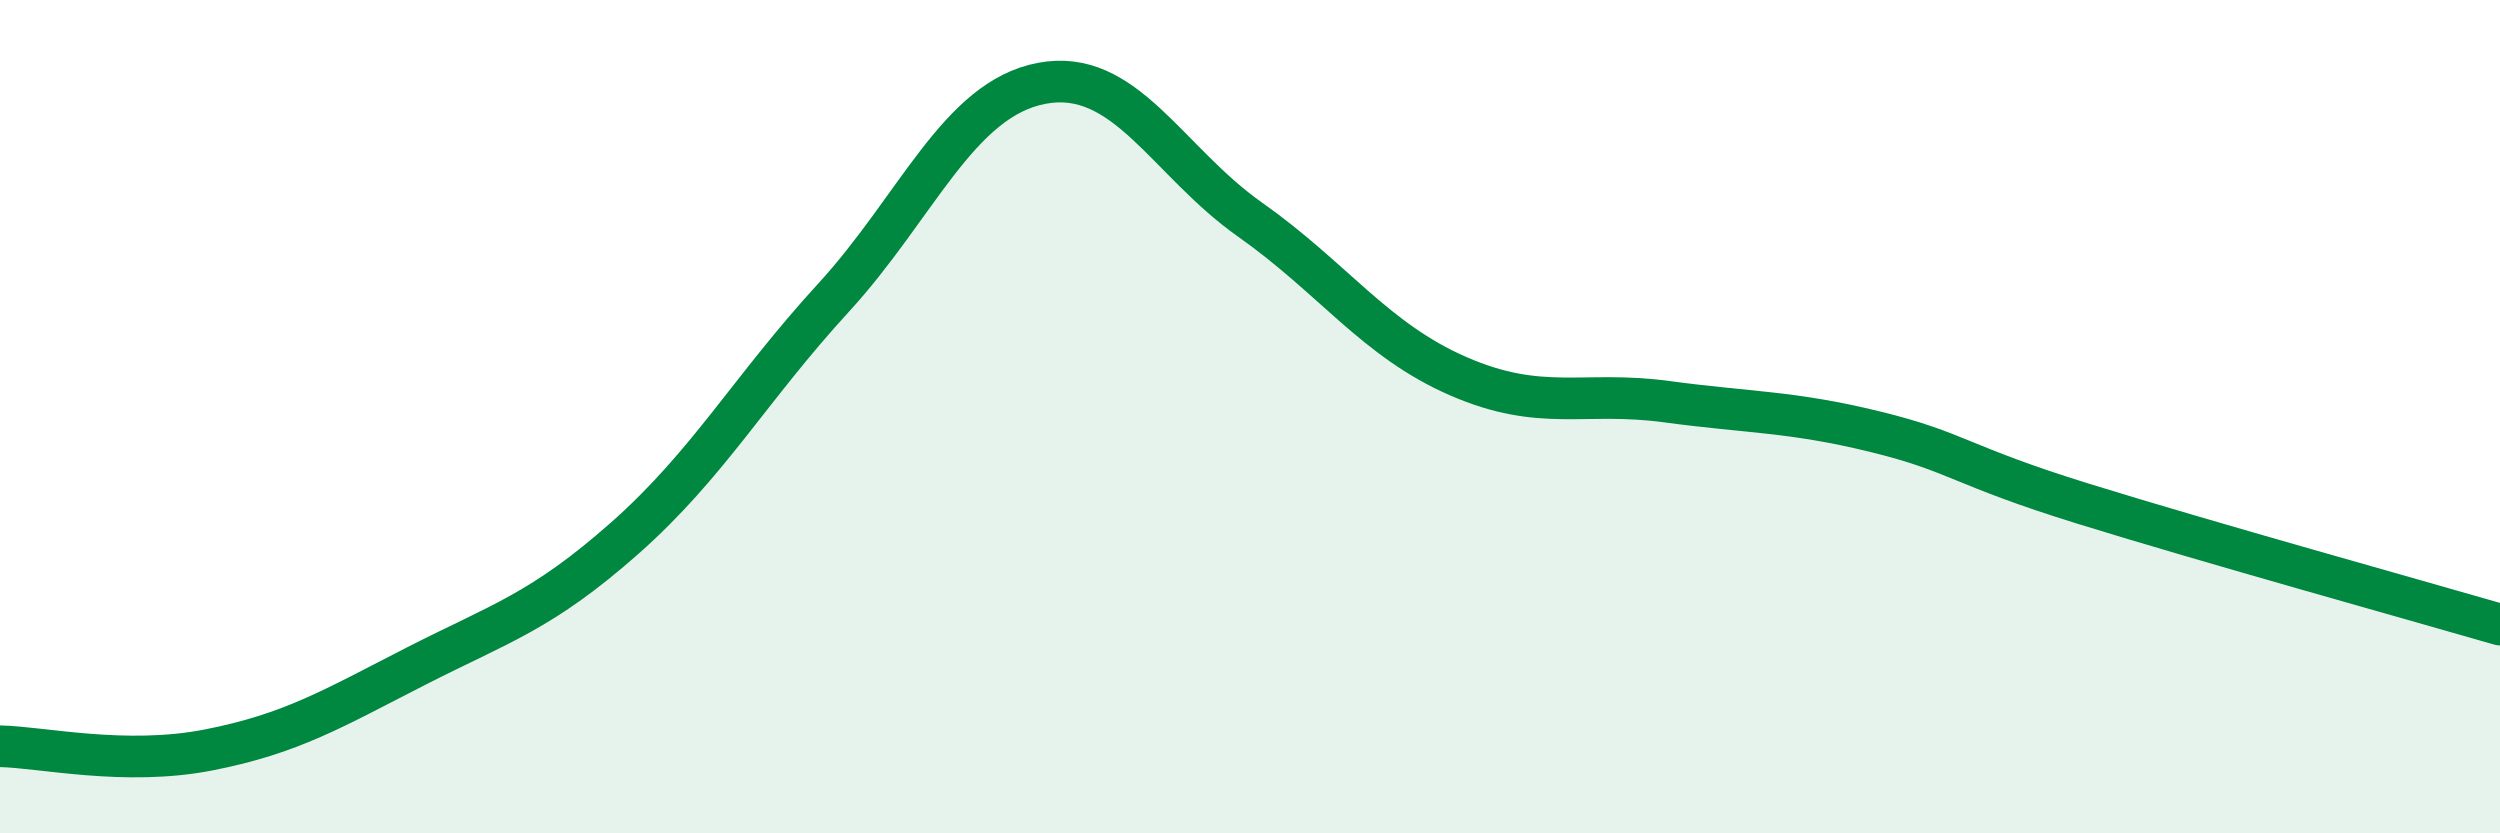
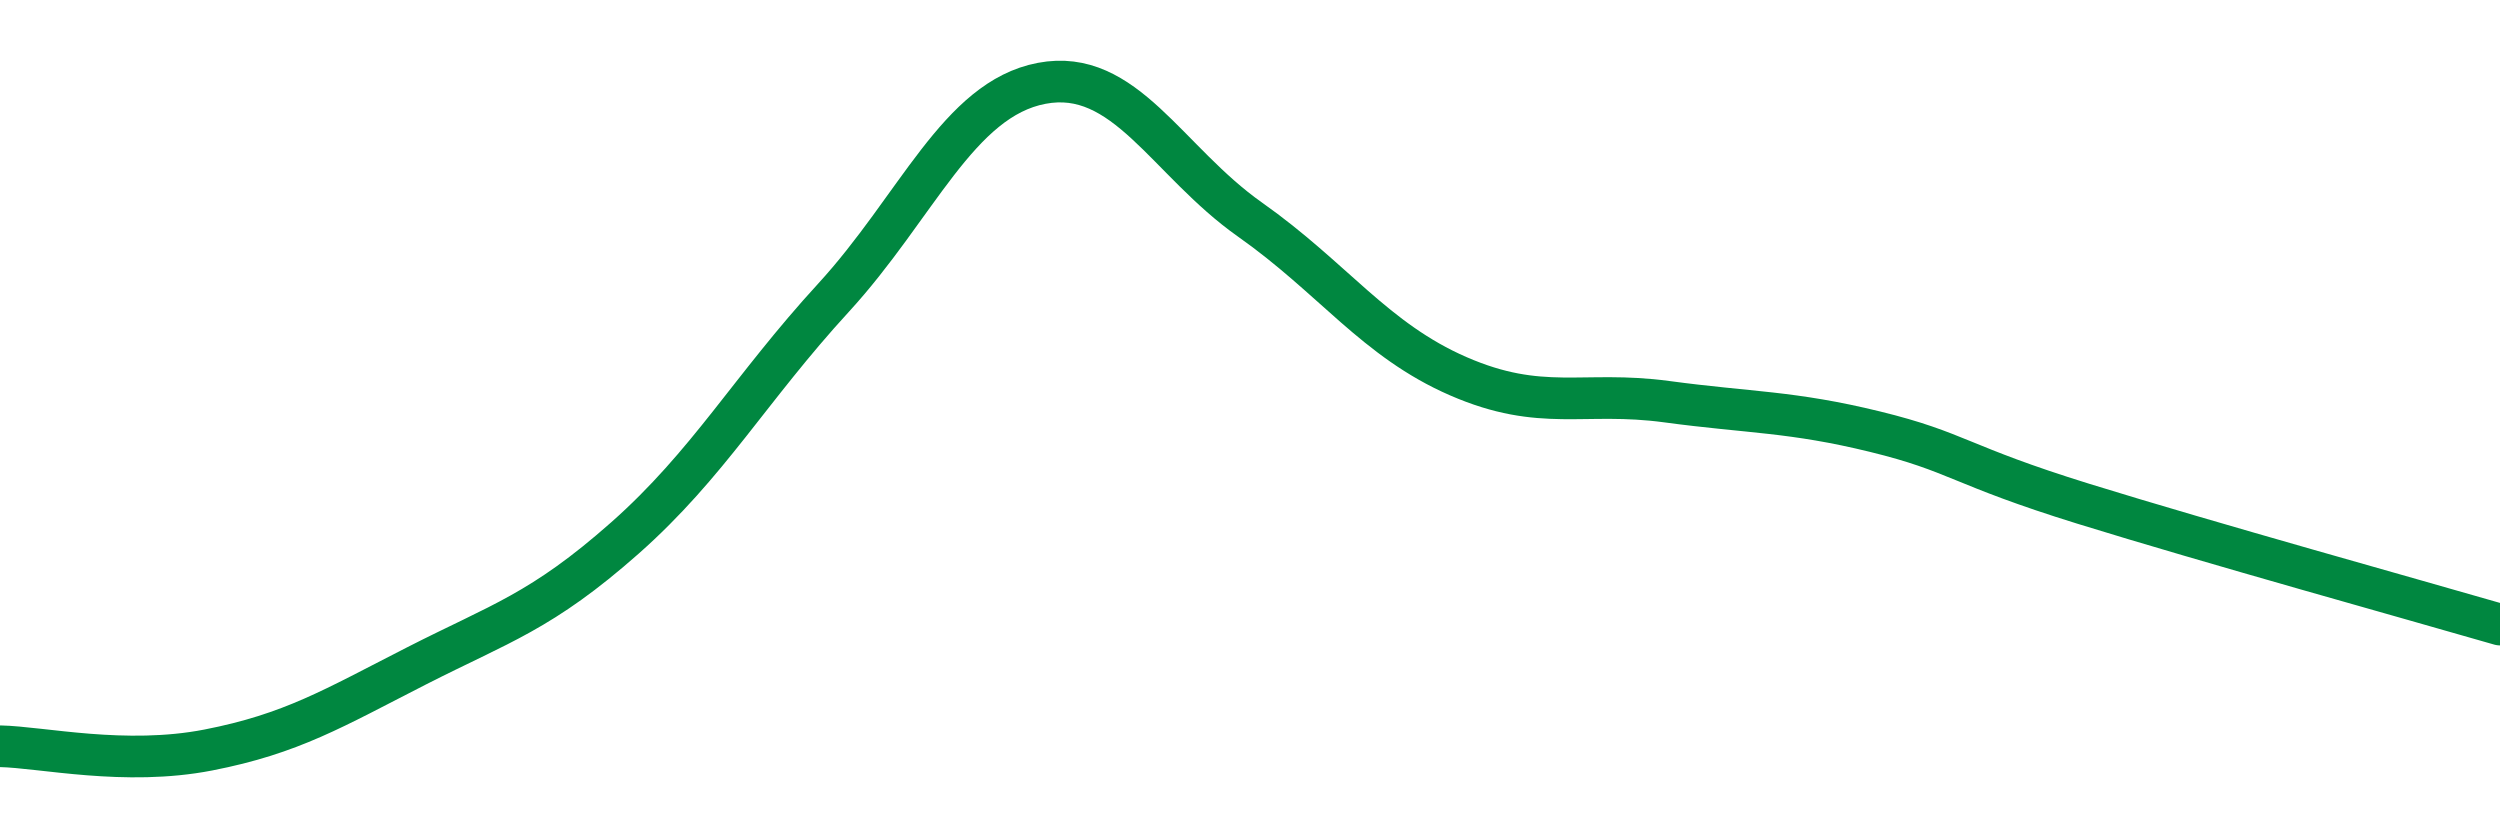
<svg xmlns="http://www.w3.org/2000/svg" width="60" height="20" viewBox="0 0 60 20">
-   <path d="M 0,17.91 C 1,17.93 3,18.39 5,18 C 7,17.61 8,17 10,15.98 C 12,14.96 13,14.68 15,12.91 C 17,11.14 18,9.33 20,7.15 C 22,4.97 23,2.38 25,2 C 27,1.62 28,3.86 30,5.27 C 32,6.68 33,8.16 35,9.03 C 37,9.9 38,9.37 40,9.64 C 42,9.91 43,9.87 45,10.36 C 47,10.85 47,11.16 50,12.09 C 53,13.02 58,14.41 60,14.99L60 20L0 20Z" fill="#008740" opacity="0.1" stroke-linecap="round" stroke-linejoin="round" />
  <path d="M 0,17.91 C 1,17.93 3,18.39 5,18 C 7,17.61 8,17 10,15.98 C 12,14.96 13,14.68 15,12.91 C 17,11.14 18,9.33 20,7.15 C 22,4.97 23,2.38 25,2 C 27,1.62 28,3.86 30,5.27 C 32,6.68 33,8.16 35,9.03 C 37,9.9 38,9.37 40,9.64 C 42,9.91 43,9.87 45,10.36 C 47,10.85 47,11.16 50,12.09 C 53,13.02 58,14.41 60,14.99" stroke="#008740" stroke-width="1" fill="none" stroke-linecap="round" stroke-linejoin="round" />
</svg>